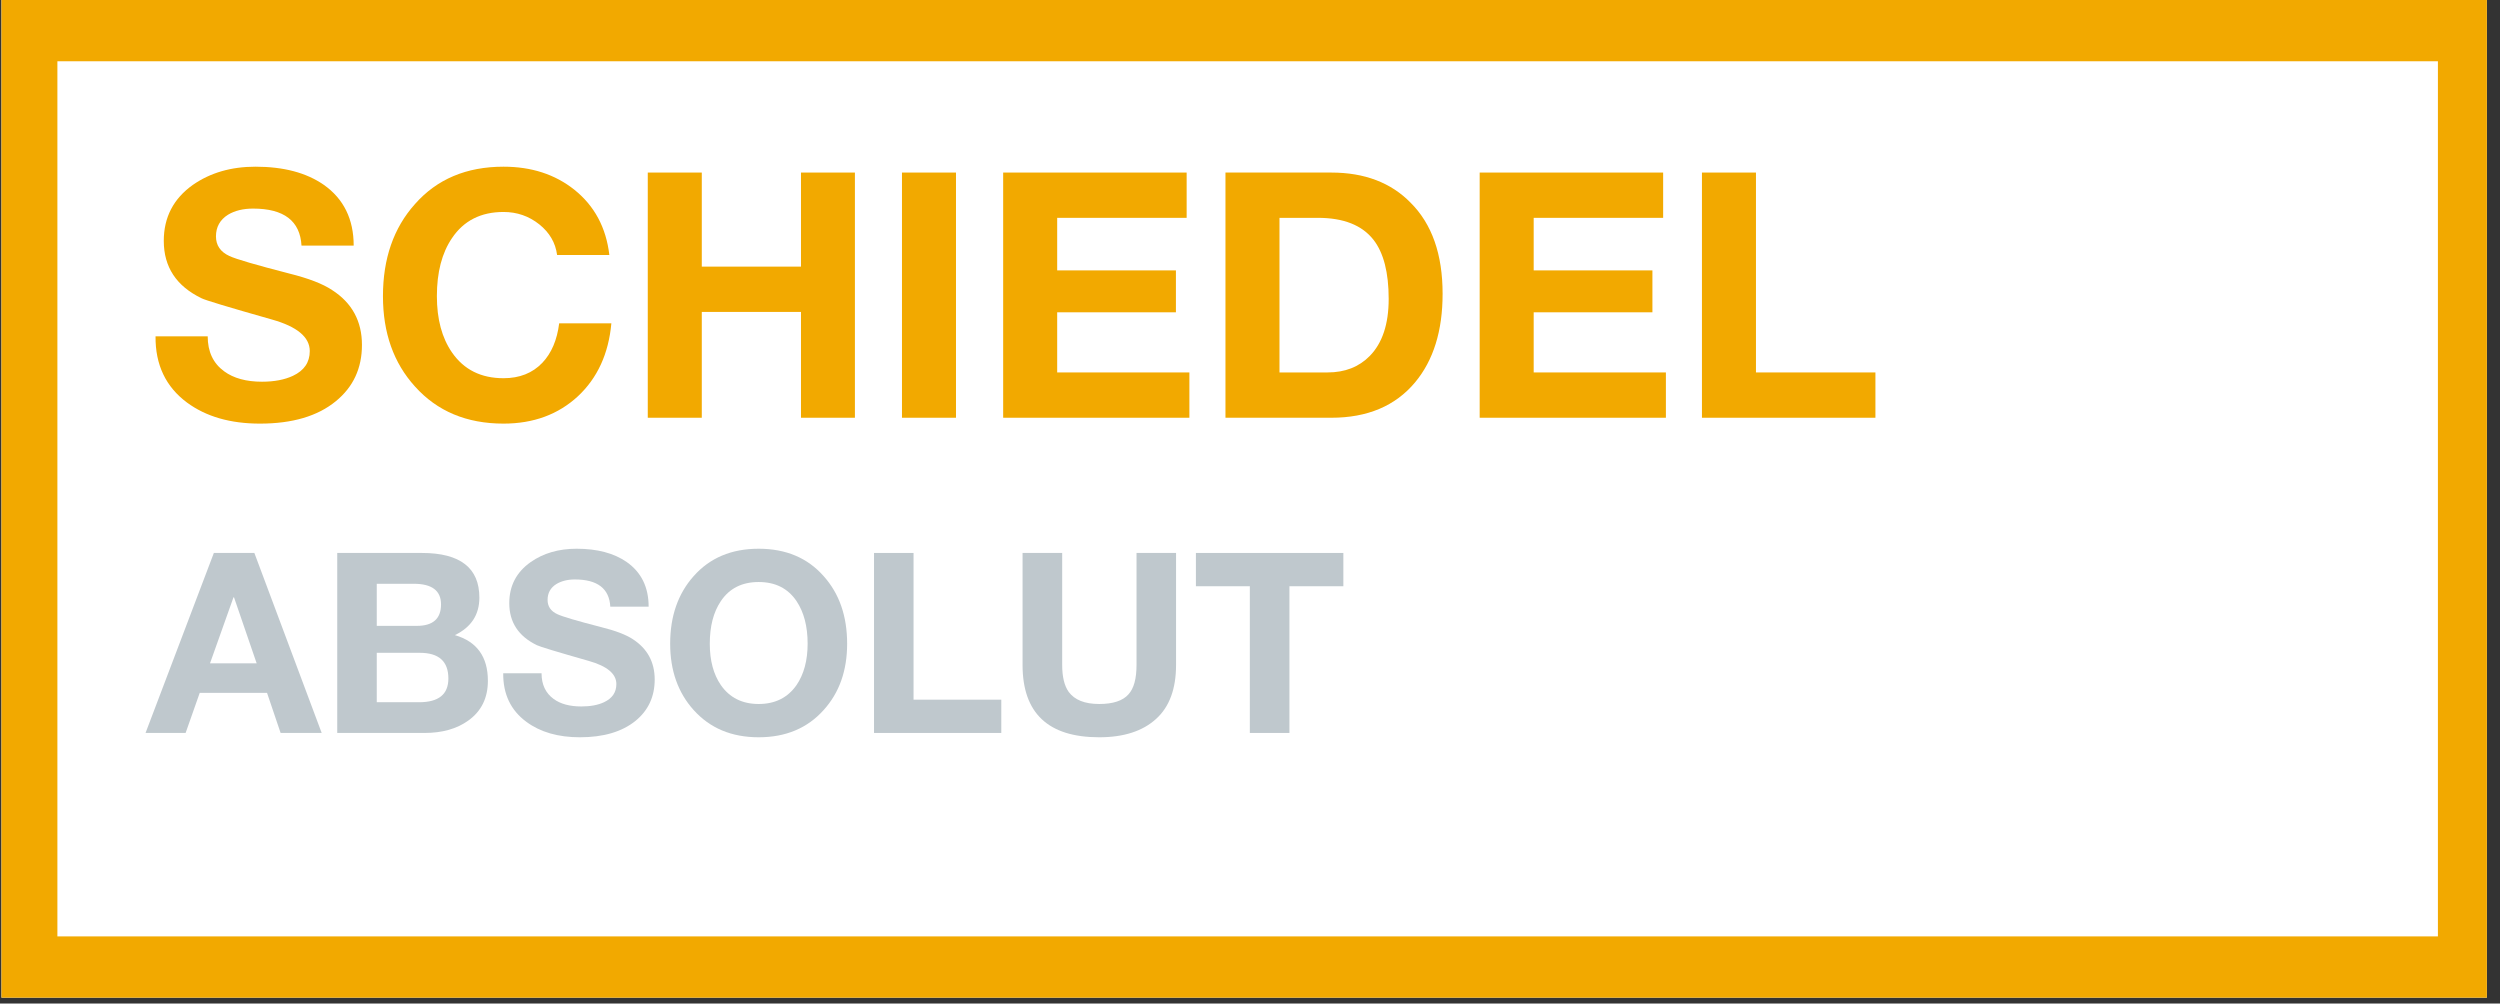
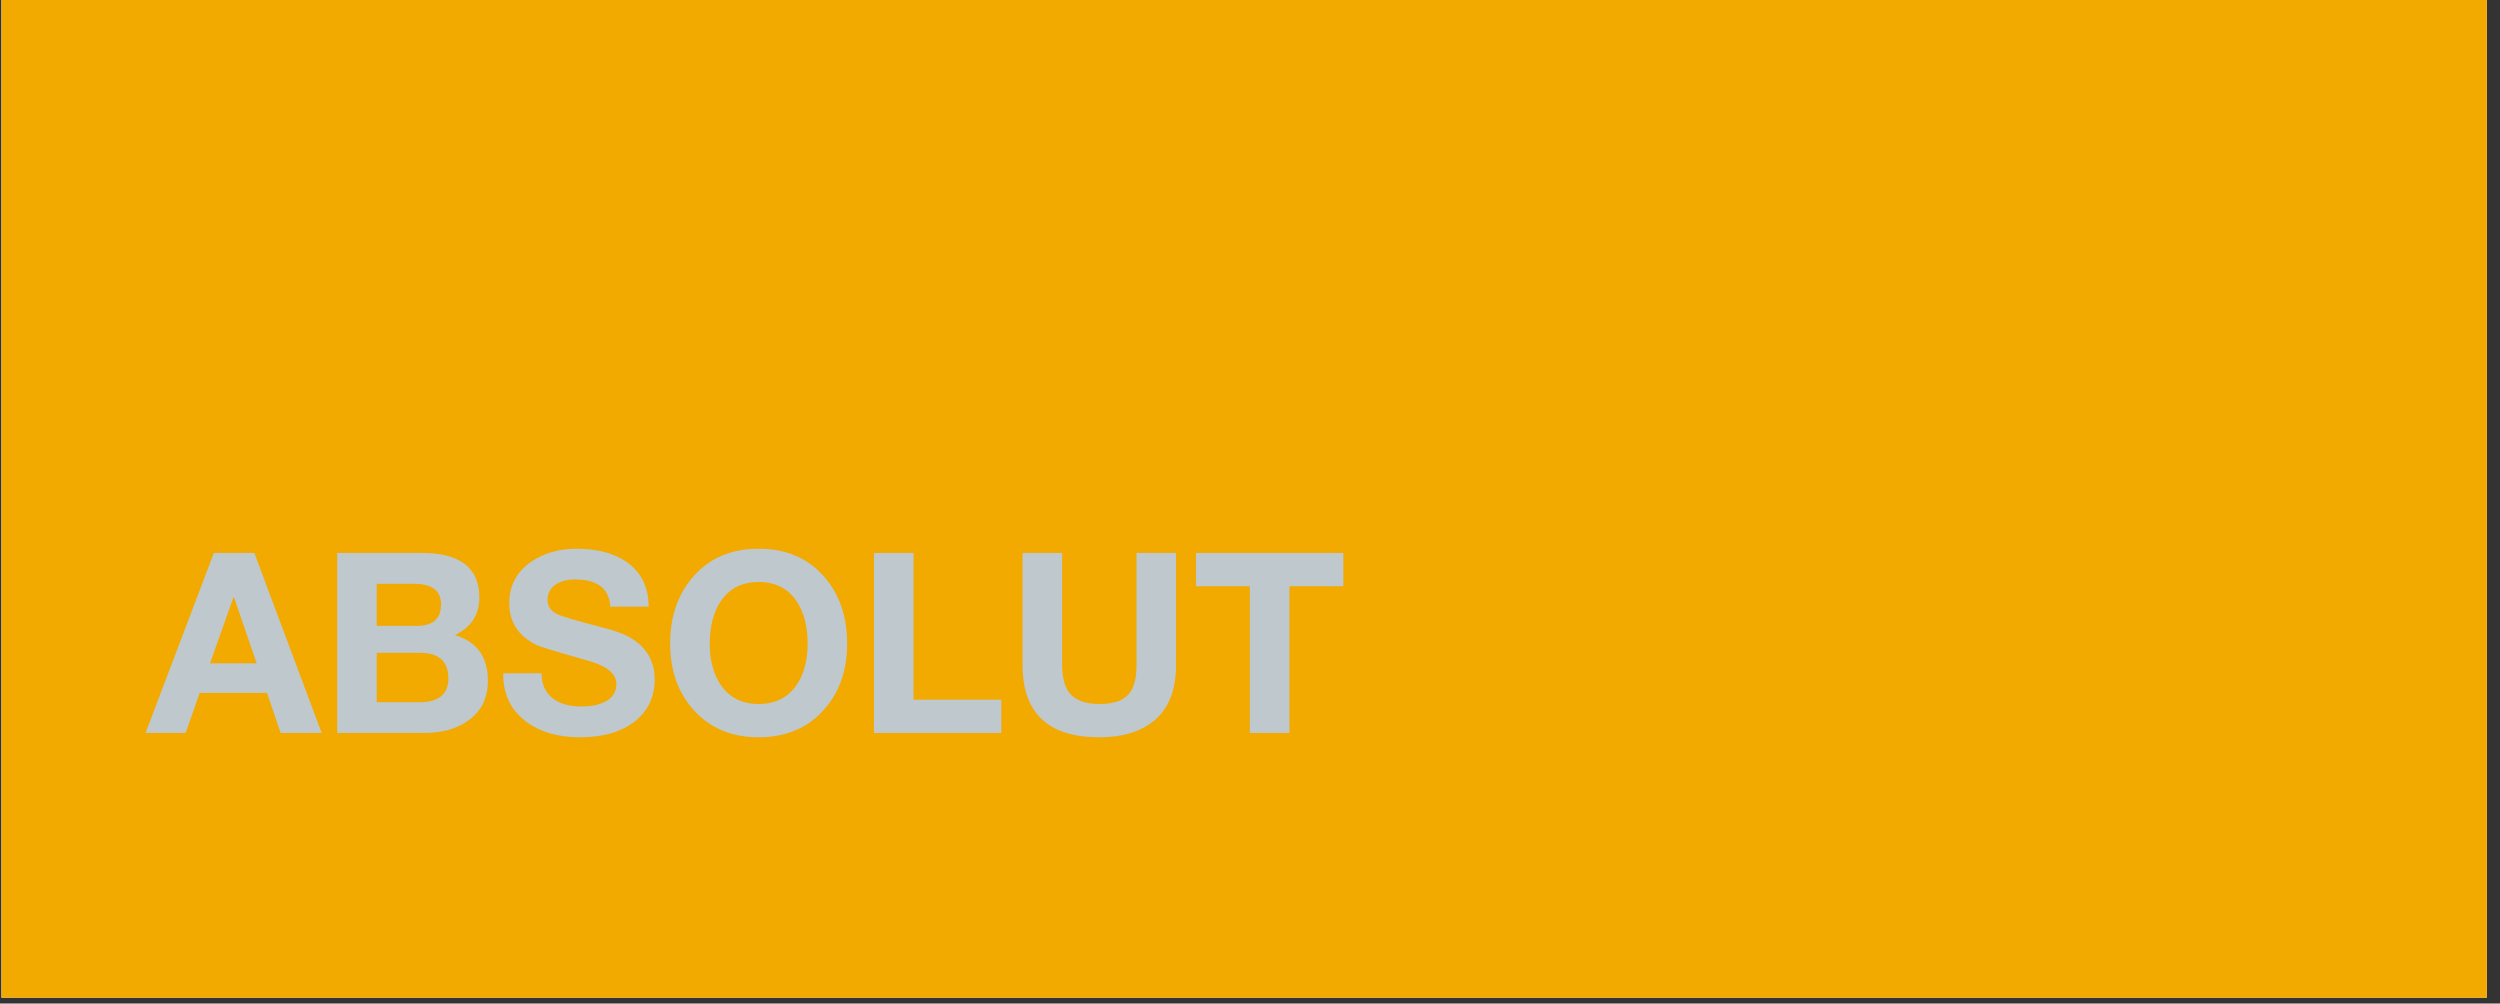
<svg xmlns="http://www.w3.org/2000/svg" width="142" zoomAndPan="magnify" viewBox="0 0 106.5 42.75" height="57" preserveAspectRatio="xMidYMid meet" version="1.0">
  <rect x="0" y="0" width="106.5" height="42.75" fill="#333333" stroke="none" />
  <defs>
    <g />
    <clipPath id="f2f1b24c77">
      <path d="M 0.062 0 L 105.941 0 L 105.941 42.5 L 0.062 42.5 Z M 0.062 0 " clip-rule="nonzero" />
    </clipPath>
    <clipPath id="fa35921e7c">
-       <path d="M 2.445 2.609 L 103.855 2.609 L 103.855 39.891 L 2.445 39.891 Z M 2.445 2.609 " clip-rule="nonzero" />
-     </clipPath>
+       </clipPath>
  </defs>
  <g clip-path="url(#f2f1b24c77)">
    <path fill="#ffffff" d="M 0.062 0 L 105.941 0 L 105.941 42.5 L 0.062 42.5 Z M 0.062 0 " fill-opacity="1" fill-rule="nonzero" />
    <path fill="#f2a900" d="M 0.062 0 L 105.941 0 L 105.941 42.5 L 0.062 42.5 Z M 0.062 0 " fill-opacity="1" fill-rule="nonzero" />
  </g>
  <g clip-path="url(#fa35921e7c)">
    <path fill="#ffffff" d="M 2.445 2.609 L 103.855 2.609 L 103.855 39.891 L 2.445 39.891 Z M 2.445 2.609 " fill-opacity="1" fill-rule="nonzero" />
  </g>
  <g fill="#bfc8cd" fill-opacity="1">
    <g transform="translate(6.274, 31.224)">
      <g>
        <path d="M -0.074 0 L 2.836 -7.668 L 4.562 -7.668 L 7.43 0 L 5.68 0 L 5.102 -1.707 L 2.234 -1.707 L 1.633 0 Z M 3.672 -5.777 L 2.672 -2.965 L 4.66 -2.965 L 3.695 -5.777 Z M 3.672 -5.777 " />
      </g>
    </g>
  </g>
  <g fill="#bfc8cd" fill-opacity="1">
    <g transform="translate(13.624, 31.224)">
      <g>
        <path d="M 2.426 -3.414 L 2.426 -1.309 L 4.23 -1.309 C 5.062 -1.309 5.477 -1.645 5.477 -2.32 C 5.477 -3.051 5.07 -3.414 4.262 -3.414 Z M 0.742 0 L 0.742 -7.668 L 4.348 -7.668 C 5.98 -7.668 6.797 -7.031 6.797 -5.766 C 6.797 -5.035 6.449 -4.504 5.754 -4.168 C 6.691 -3.895 7.16 -3.246 7.16 -2.223 C 7.16 -1.492 6.883 -0.926 6.324 -0.527 C 5.836 -0.176 5.215 0 4.457 0 Z M 2.426 -6.355 L 2.426 -4.562 L 4.133 -4.562 C 4.82 -4.562 5.164 -4.867 5.164 -5.477 C 5.164 -6.062 4.777 -6.355 4.004 -6.355 Z M 2.426 -6.355 " />
      </g>
    </g>
  </g>
  <g fill="#bfc8cd" fill-opacity="1">
    <g transform="translate(21.179, 31.224)">
      <g>
        <path d="M 0.258 -2.543 L 1.891 -2.543 C 1.891 -2.066 2.062 -1.699 2.406 -1.449 C 2.699 -1.234 3.094 -1.129 3.586 -1.129 C 3.973 -1.129 4.293 -1.188 4.551 -1.309 C 4.902 -1.473 5.078 -1.73 5.078 -2.082 C 5.078 -2.52 4.684 -2.848 3.898 -3.07 C 2.539 -3.457 1.805 -3.68 1.695 -3.738 C 0.91 -4.117 0.516 -4.715 0.516 -5.531 C 0.516 -6.266 0.82 -6.852 1.43 -7.281 C 1.973 -7.66 2.625 -7.848 3.383 -7.848 C 4.262 -7.848 4.977 -7.66 5.52 -7.281 C 6.141 -6.844 6.453 -6.211 6.453 -5.379 L 4.82 -5.379 C 4.777 -6.152 4.273 -6.539 3.309 -6.539 C 3 -6.539 2.738 -6.473 2.523 -6.344 C 2.273 -6.188 2.148 -5.961 2.148 -5.668 C 2.148 -5.391 2.285 -5.188 2.566 -5.059 C 2.781 -4.957 3.402 -4.773 4.434 -4.508 C 5.035 -4.359 5.484 -4.188 5.777 -3.996 C 6.398 -3.594 6.711 -3.02 6.711 -2.277 C 6.711 -1.547 6.438 -0.961 5.895 -0.516 C 5.32 -0.051 4.531 0.184 3.523 0.184 C 2.598 0.184 1.84 -0.035 1.246 -0.473 C 0.578 -0.965 0.25 -1.656 0.258 -2.543 Z M 0.258 -2.543 " />
      </g>
    </g>
  </g>
  <g fill="#bfc8cd" fill-opacity="1">
    <g transform="translate(28.143, 31.224)">
      <g>
        <path d="M 0.406 -3.801 C 0.406 -4.977 0.742 -5.934 1.406 -6.68 C 2.094 -7.457 3.016 -7.848 4.176 -7.848 C 5.336 -7.848 6.262 -7.457 6.945 -6.68 C 7.613 -5.934 7.945 -4.977 7.945 -3.801 C 7.945 -2.656 7.613 -1.715 6.945 -0.977 C 6.254 -0.203 5.328 0.184 4.176 0.184 C 3.023 0.184 2.102 -0.203 1.406 -0.977 C 0.742 -1.715 0.406 -2.656 0.406 -3.801 Z M 2.094 -3.801 C 2.094 -3.086 2.25 -2.5 2.566 -2.039 C 2.938 -1.504 3.477 -1.234 4.176 -1.234 C 4.879 -1.234 5.414 -1.504 5.789 -2.039 C 6.102 -2.5 6.262 -3.086 6.262 -3.801 C 6.262 -4.547 6.102 -5.148 5.789 -5.617 C 5.422 -6.16 4.887 -6.43 4.176 -6.43 C 3.469 -6.43 2.93 -6.16 2.566 -5.617 C 2.25 -5.148 2.094 -4.547 2.094 -3.801 Z M 2.094 -3.801 " />
      </g>
    </g>
  </g>
  <g fill="#bfc8cd" fill-opacity="1">
    <g transform="translate(36.491, 31.224)">
      <g>
        <path d="M 0.742 0 L 0.742 -7.668 L 2.426 -7.668 L 2.426 -1.418 L 6.164 -1.418 L 6.164 0 Z M 0.742 0 " />
      </g>
    </g>
  </g>
  <g fill="#bfc8cd" fill-opacity="1">
    <g transform="translate(42.854, 31.224)">
      <g>
        <path d="M 7.246 -7.668 L 7.246 -2.898 C 7.246 -1.883 6.965 -1.113 6.395 -0.598 C 5.824 -0.078 5.02 0.184 3.973 0.184 C 1.797 0.184 0.707 -0.844 0.707 -2.898 L 0.707 -7.668 L 2.395 -7.668 L 2.395 -2.898 C 2.395 -2.391 2.488 -2.008 2.672 -1.75 C 2.926 -1.406 3.355 -1.234 3.973 -1.234 C 4.559 -1.234 4.977 -1.371 5.219 -1.645 C 5.449 -1.895 5.562 -2.312 5.562 -2.898 L 5.562 -7.668 Z M 7.246 -7.668 " />
      </g>
    </g>
  </g>
  <g fill="#bfc8cd" fill-opacity="1">
    <g transform="translate(50.805, 31.224)">
      <g>
        <path d="M 2.438 0 L 2.438 -6.25 L 0.141 -6.25 L 0.141 -7.668 L 6.422 -7.668 L 6.422 -6.25 L 4.125 -6.25 L 4.125 0 Z M 2.438 0 " />
      </g>
    </g>
  </g>
  <g fill="#f2a900" fill-opacity="1">
    <g transform="translate(6.274, 17.796)">
      <g>
-         <path d="M 0.352 -3.469 L 2.574 -3.469 C 2.574 -2.812 2.809 -2.316 3.277 -1.977 C 3.676 -1.684 4.215 -1.535 4.887 -1.535 C 5.414 -1.535 5.852 -1.621 6.203 -1.785 C 6.68 -2.008 6.922 -2.359 6.922 -2.84 C 6.922 -3.434 6.383 -3.883 5.312 -4.184 C 3.457 -4.711 2.457 -5.012 2.312 -5.09 C 1.238 -5.609 0.703 -6.422 0.703 -7.535 C 0.703 -8.539 1.117 -9.336 1.945 -9.922 C 2.688 -10.438 3.574 -10.695 4.609 -10.695 C 5.809 -10.695 6.777 -10.438 7.52 -9.922 C 8.367 -9.324 8.793 -8.461 8.793 -7.332 L 6.57 -7.332 C 6.512 -8.383 5.824 -8.91 4.508 -8.91 C 4.086 -8.91 3.73 -8.824 3.438 -8.648 C 3.098 -8.434 2.926 -8.125 2.926 -7.727 C 2.926 -7.344 3.117 -7.066 3.496 -6.891 C 3.789 -6.754 4.637 -6.508 6.043 -6.145 C 6.863 -5.941 7.473 -5.707 7.871 -5.441 C 8.719 -4.898 9.145 -4.117 9.145 -3.102 C 9.145 -2.105 8.773 -1.309 8.031 -0.703 C 7.254 -0.066 6.176 0.25 4.801 0.25 C 3.539 0.25 2.508 -0.047 1.695 -0.645 C 0.789 -1.316 0.34 -2.258 0.352 -3.469 Z M 0.352 -3.469 " />
+         <path d="M 0.352 -3.469 C 2.574 -2.812 2.809 -2.316 3.277 -1.977 C 3.676 -1.684 4.215 -1.535 4.887 -1.535 C 5.414 -1.535 5.852 -1.621 6.203 -1.785 C 6.68 -2.008 6.922 -2.359 6.922 -2.84 C 6.922 -3.434 6.383 -3.883 5.312 -4.184 C 3.457 -4.711 2.457 -5.012 2.312 -5.09 C 1.238 -5.609 0.703 -6.422 0.703 -7.535 C 0.703 -8.539 1.117 -9.336 1.945 -9.922 C 2.688 -10.438 3.574 -10.695 4.609 -10.695 C 5.809 -10.695 6.777 -10.438 7.52 -9.922 C 8.367 -9.324 8.793 -8.461 8.793 -7.332 L 6.57 -7.332 C 6.512 -8.383 5.824 -8.91 4.508 -8.91 C 4.086 -8.91 3.73 -8.824 3.438 -8.648 C 3.098 -8.434 2.926 -8.125 2.926 -7.727 C 2.926 -7.344 3.117 -7.066 3.496 -6.891 C 3.789 -6.754 4.637 -6.508 6.043 -6.145 C 6.863 -5.941 7.473 -5.707 7.871 -5.441 C 8.719 -4.898 9.145 -4.117 9.145 -3.102 C 9.145 -2.105 8.773 -1.309 8.031 -0.703 C 7.254 -0.066 6.176 0.25 4.801 0.25 C 3.539 0.25 2.508 -0.047 1.695 -0.645 C 0.789 -1.316 0.34 -2.258 0.352 -3.469 Z M 0.352 -3.469 " />
      </g>
    </g>
  </g>
  <g fill="#f2a900" fill-opacity="1">
    <g transform="translate(15.759, 17.796)">
      <g>
        <path d="M 10.199 -6.934 L 7.973 -6.934 C 7.906 -7.453 7.652 -7.887 7.215 -8.238 C 6.773 -8.59 6.266 -8.766 5.691 -8.766 C 4.727 -8.766 3.996 -8.395 3.496 -7.652 C 3.066 -7.02 2.852 -6.195 2.852 -5.18 C 2.852 -4.203 3.066 -3.402 3.496 -2.781 C 4.004 -2.047 4.734 -1.684 5.691 -1.684 C 6.375 -1.684 6.926 -1.902 7.344 -2.34 C 7.734 -2.75 7.973 -3.312 8.062 -4.023 L 10.285 -4.023 C 10.168 -2.727 9.691 -1.691 8.859 -0.914 C 8.023 -0.141 6.969 0.25 5.691 0.25 C 4.121 0.25 2.863 -0.277 1.918 -1.332 C 1.008 -2.336 0.555 -3.617 0.555 -5.18 C 0.555 -6.777 1.008 -8.086 1.918 -9.102 C 2.852 -10.164 4.113 -10.695 5.691 -10.695 C 6.883 -10.695 7.887 -10.367 8.707 -9.715 C 9.562 -9.031 10.062 -8.105 10.199 -6.934 Z M 10.199 -6.934 " />
      </g>
    </g>
  </g>
  <g fill="#f2a900" fill-opacity="1">
    <g transform="translate(26.587, 17.796)">
      <g>
-         <path d="M 1.008 0 L 1.008 -10.445 L 3.309 -10.445 L 3.309 -6.438 L 7.535 -6.438 L 7.535 -10.445 L 9.832 -10.445 L 9.832 0 L 7.535 0 L 7.535 -4.508 L 3.309 -4.508 L 3.309 0 Z M 1.008 0 " />
-       </g>
+         </g>
    </g>
  </g>
  <g fill="#f2a900" fill-opacity="1">
    <g transform="translate(37.416, 17.796)">
      <g>
        <path d="M 1.008 -10.445 L 3.309 -10.445 L 3.309 0 L 1.008 0 Z M 1.008 -10.445 " />
      </g>
    </g>
  </g>
  <g fill="#f2a900" fill-opacity="1">
    <g transform="translate(41.727, 17.796)">
      <g>
        <path d="M 1.008 0 L 1.008 -10.445 L 8.824 -10.445 L 8.824 -8.516 L 3.309 -8.516 L 3.309 -6.277 L 8.367 -6.277 L 8.367 -4.492 L 3.309 -4.492 L 3.309 -1.93 L 8.941 -1.93 L 8.941 0 Z M 1.008 0 " />
      </g>
    </g>
  </g>
  <g fill="#f2a900" fill-opacity="1">
    <g transform="translate(51.197, 17.796)">
      <g>
        <path d="M 1.008 0 L 1.008 -10.445 L 5.516 -10.445 C 6.93 -10.445 8.059 -10.016 8.895 -9.16 C 9.805 -8.254 10.258 -6.961 10.258 -5.281 C 10.258 -3.703 9.867 -2.445 9.086 -1.508 C 8.246 -0.504 7.059 0 5.516 0 Z M 3.309 -8.516 L 3.309 -1.93 L 5.355 -1.93 C 6.098 -1.93 6.695 -2.164 7.156 -2.633 C 7.691 -3.18 7.961 -3.988 7.961 -5.062 C 7.961 -6.184 7.746 -7.023 7.316 -7.578 C 6.828 -8.203 6.039 -8.516 4.945 -8.516 Z M 3.309 -8.516 " />
      </g>
    </g>
  </g>
  <g fill="#f2a900" fill-opacity="1">
    <g transform="translate(62.026, 17.796)">
      <g>
        <path d="M 1.008 0 L 1.008 -10.445 L 8.824 -10.445 L 8.824 -8.516 L 3.309 -8.516 L 3.309 -6.277 L 8.367 -6.277 L 8.367 -4.492 L 3.309 -4.492 L 3.309 -1.93 L 8.941 -1.93 L 8.941 0 Z M 1.008 0 " />
      </g>
    </g>
  </g>
  <g fill="#f2a900" fill-opacity="1">
    <g transform="translate(71.495, 17.796)">
      <g>
        <path d="M 1.008 0 L 1.008 -10.445 L 3.309 -10.445 L 3.309 -1.93 L 8.398 -1.93 L 8.398 0 Z M 1.008 0 " />
      </g>
    </g>
  </g>
</svg>